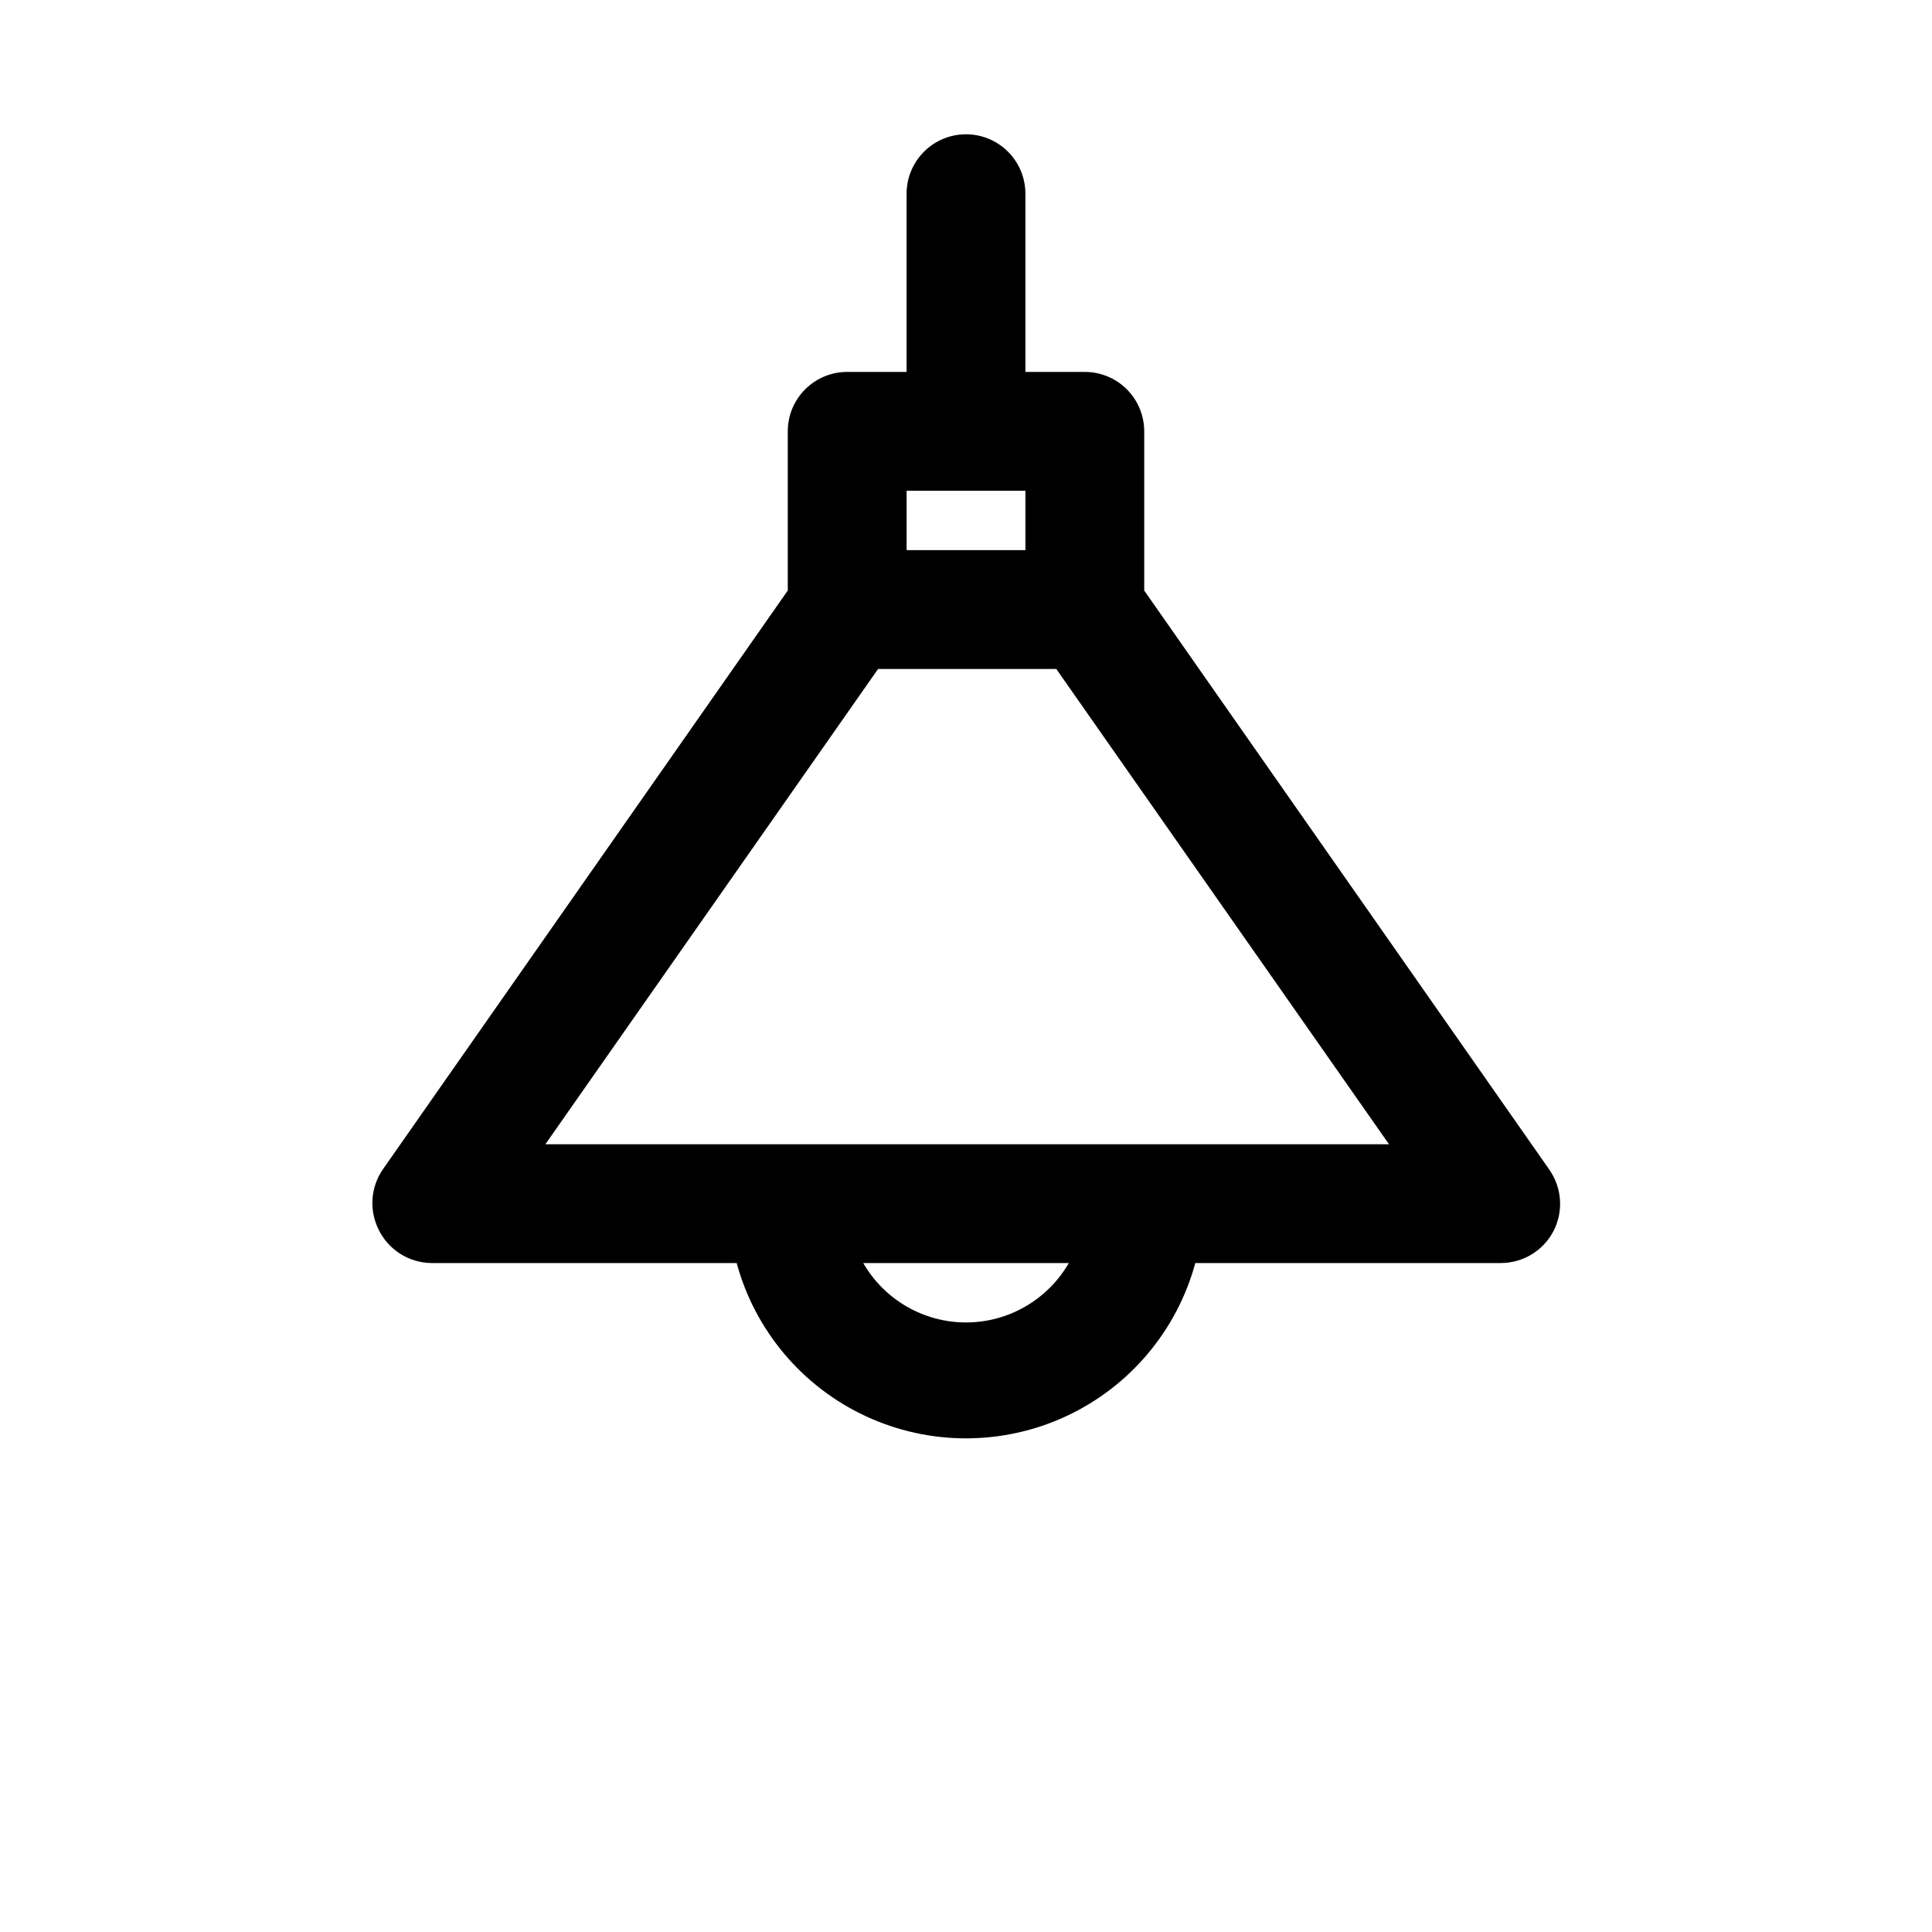
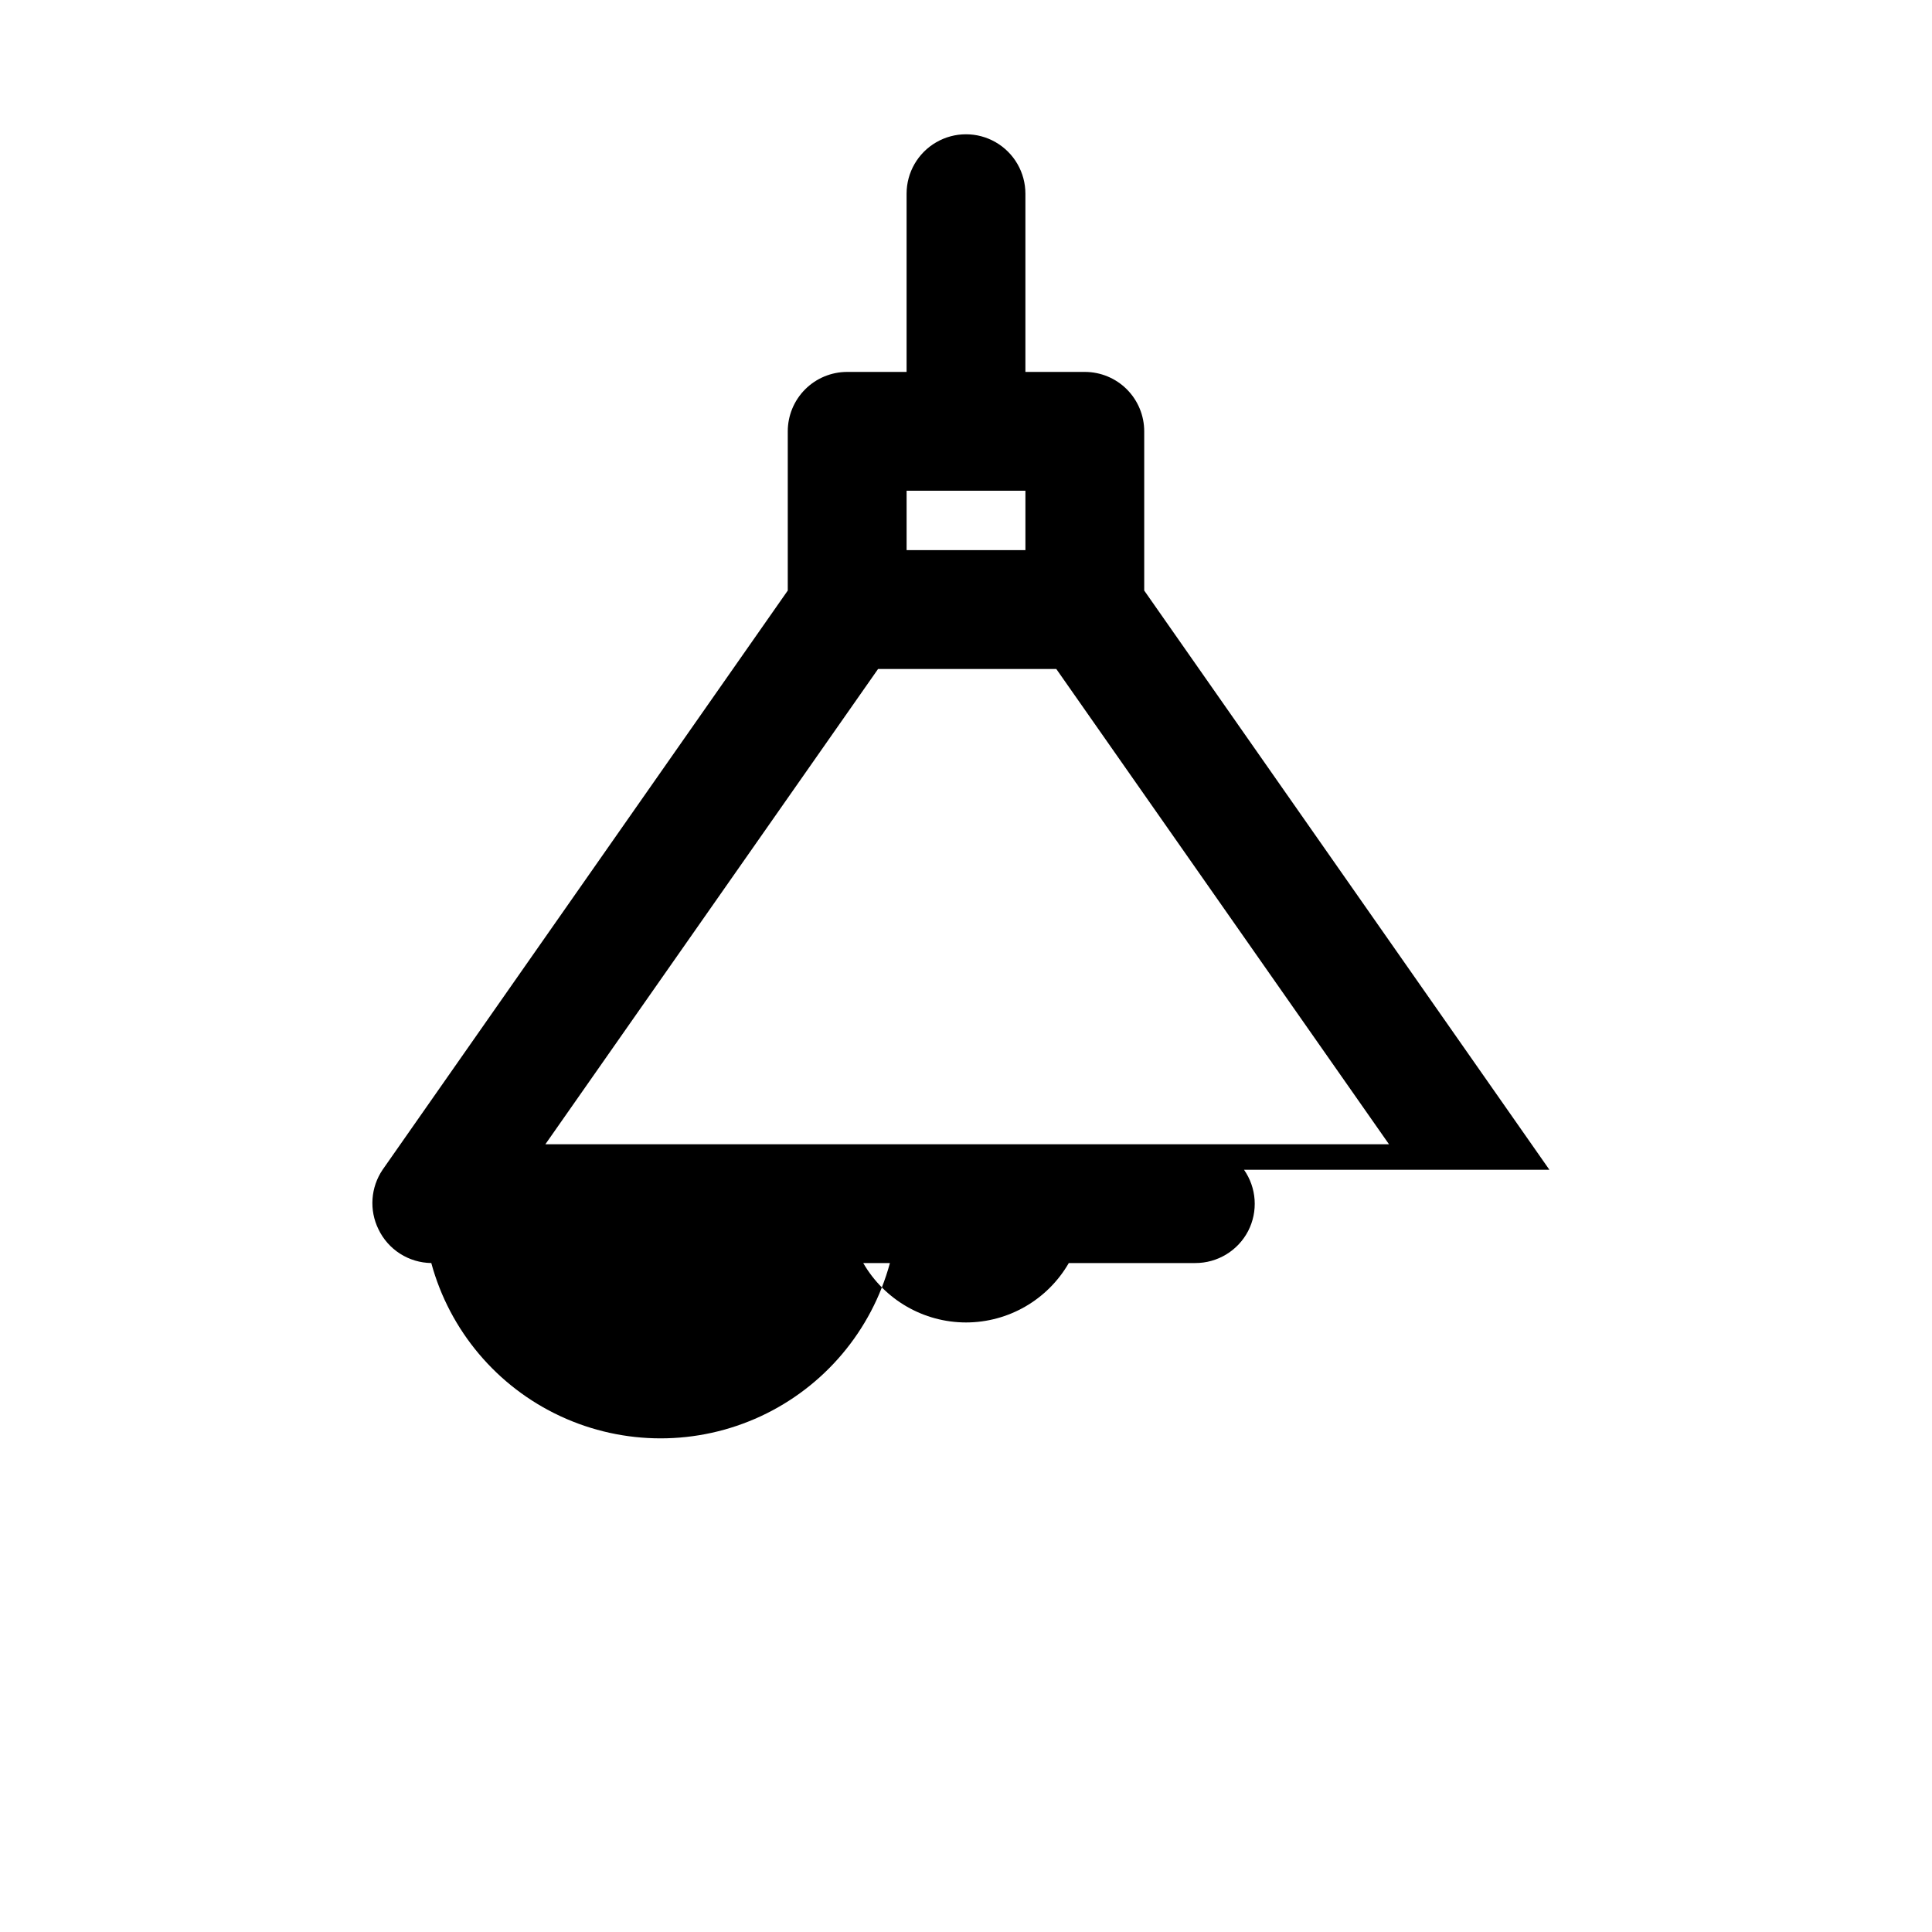
<svg xmlns="http://www.w3.org/2000/svg" fill="#000000" width="800px" height="800px" version="1.1" viewBox="144 144 512 512">
-   <path d="m554.61 454-107.38-153.5v-42.195c0-4.176-1.66-8.18-4.609-11.133-2.953-2.953-6.957-4.609-11.133-4.609h-15.746v-47.234c0-5.625-3-10.82-7.871-13.633s-10.875-2.812-15.746 0-7.871 8.008-7.871 13.633v47.234h-15.742c-4.176 0-8.18 1.656-11.133 4.609s-4.613 6.957-4.613 11.133v42.195l-107.38 153.5c-1.551 2.297-2.473 4.961-2.664 7.723-0.195 2.766 0.344 5.531 1.562 8.023 1.266 2.652 3.246 4.902 5.723 6.488 2.477 1.586 5.352 2.445 8.289 2.484h80.926c4.867 17.914 17.391 32.766 34.227 40.594 16.832 7.824 36.258 7.824 53.094 0 16.832-7.828 29.355-22.68 34.223-40.594h80.926c2.891 0.008 5.727-0.785 8.199-2.285 2.473-1.5 4.484-3.648 5.812-6.215 1.309-2.551 1.898-5.406 1.703-8.262-0.195-2.859-1.164-5.609-2.805-7.957zm-170.35-179.95h31.488v15.742h-31.488zm15.742 220.42 0.004-0.004c-11.238-0.008-21.621-6.008-27.238-15.742h54.473c-5.617 9.734-15.996 15.734-27.234 15.742zm47.23-47.23-158.7-0.004 88.168-125.95h47.23l88.168 125.95z" />
+   <path d="m554.61 454-107.38-153.5v-42.195c0-4.176-1.66-8.18-4.609-11.133-2.953-2.953-6.957-4.609-11.133-4.609h-15.746v-47.234c0-5.625-3-10.82-7.871-13.633s-10.875-2.812-15.746 0-7.871 8.008-7.871 13.633v47.234h-15.742c-4.176 0-8.18 1.656-11.133 4.609s-4.613 6.957-4.613 11.133v42.195l-107.38 153.5c-1.551 2.297-2.473 4.961-2.664 7.723-0.195 2.766 0.344 5.531 1.562 8.023 1.266 2.652 3.246 4.902 5.723 6.488 2.477 1.586 5.352 2.445 8.289 2.484c4.867 17.914 17.391 32.766 34.227 40.594 16.832 7.824 36.258 7.824 53.094 0 16.832-7.828 29.355-22.68 34.223-40.594h80.926c2.891 0.008 5.727-0.785 8.199-2.285 2.473-1.5 4.484-3.648 5.812-6.215 1.309-2.551 1.898-5.406 1.703-8.262-0.195-2.859-1.164-5.609-2.805-7.957zm-170.35-179.95h31.488v15.742h-31.488zm15.742 220.42 0.004-0.004c-11.238-0.008-21.621-6.008-27.238-15.742h54.473c-5.617 9.734-15.996 15.734-27.234 15.742zm47.23-47.23-158.7-0.004 88.168-125.95h47.23l88.168 125.95z" />
</svg>